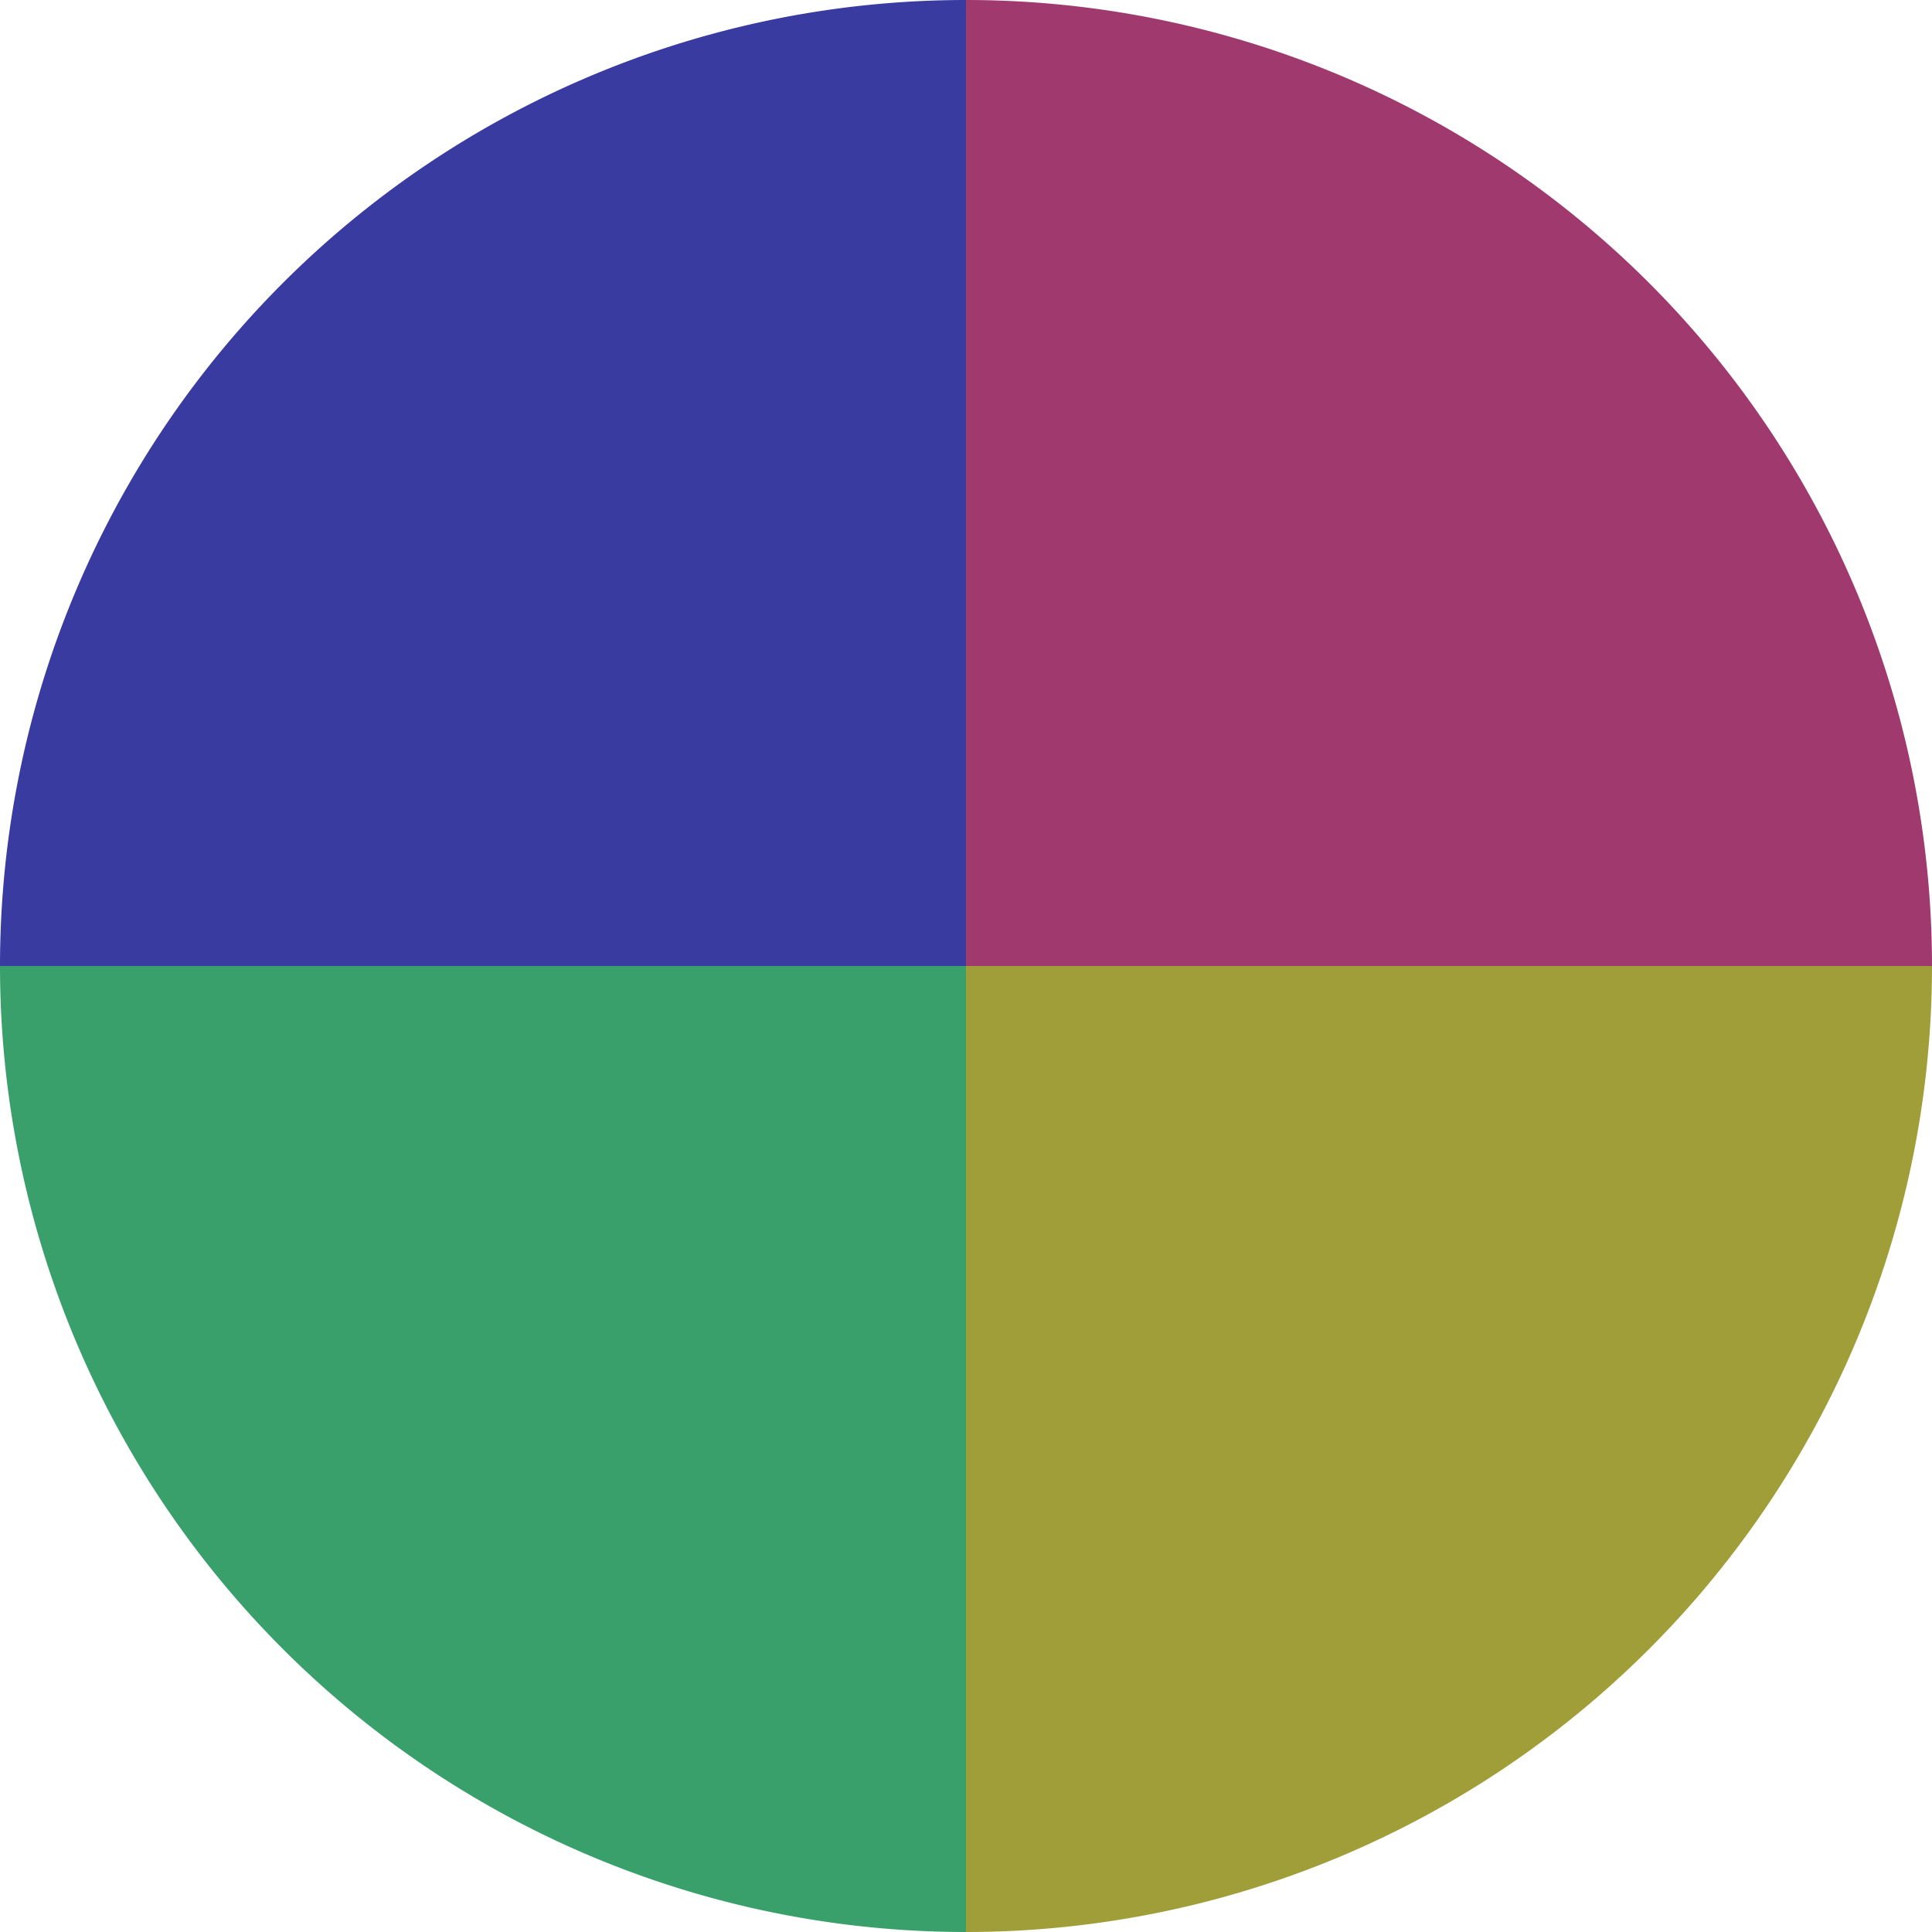
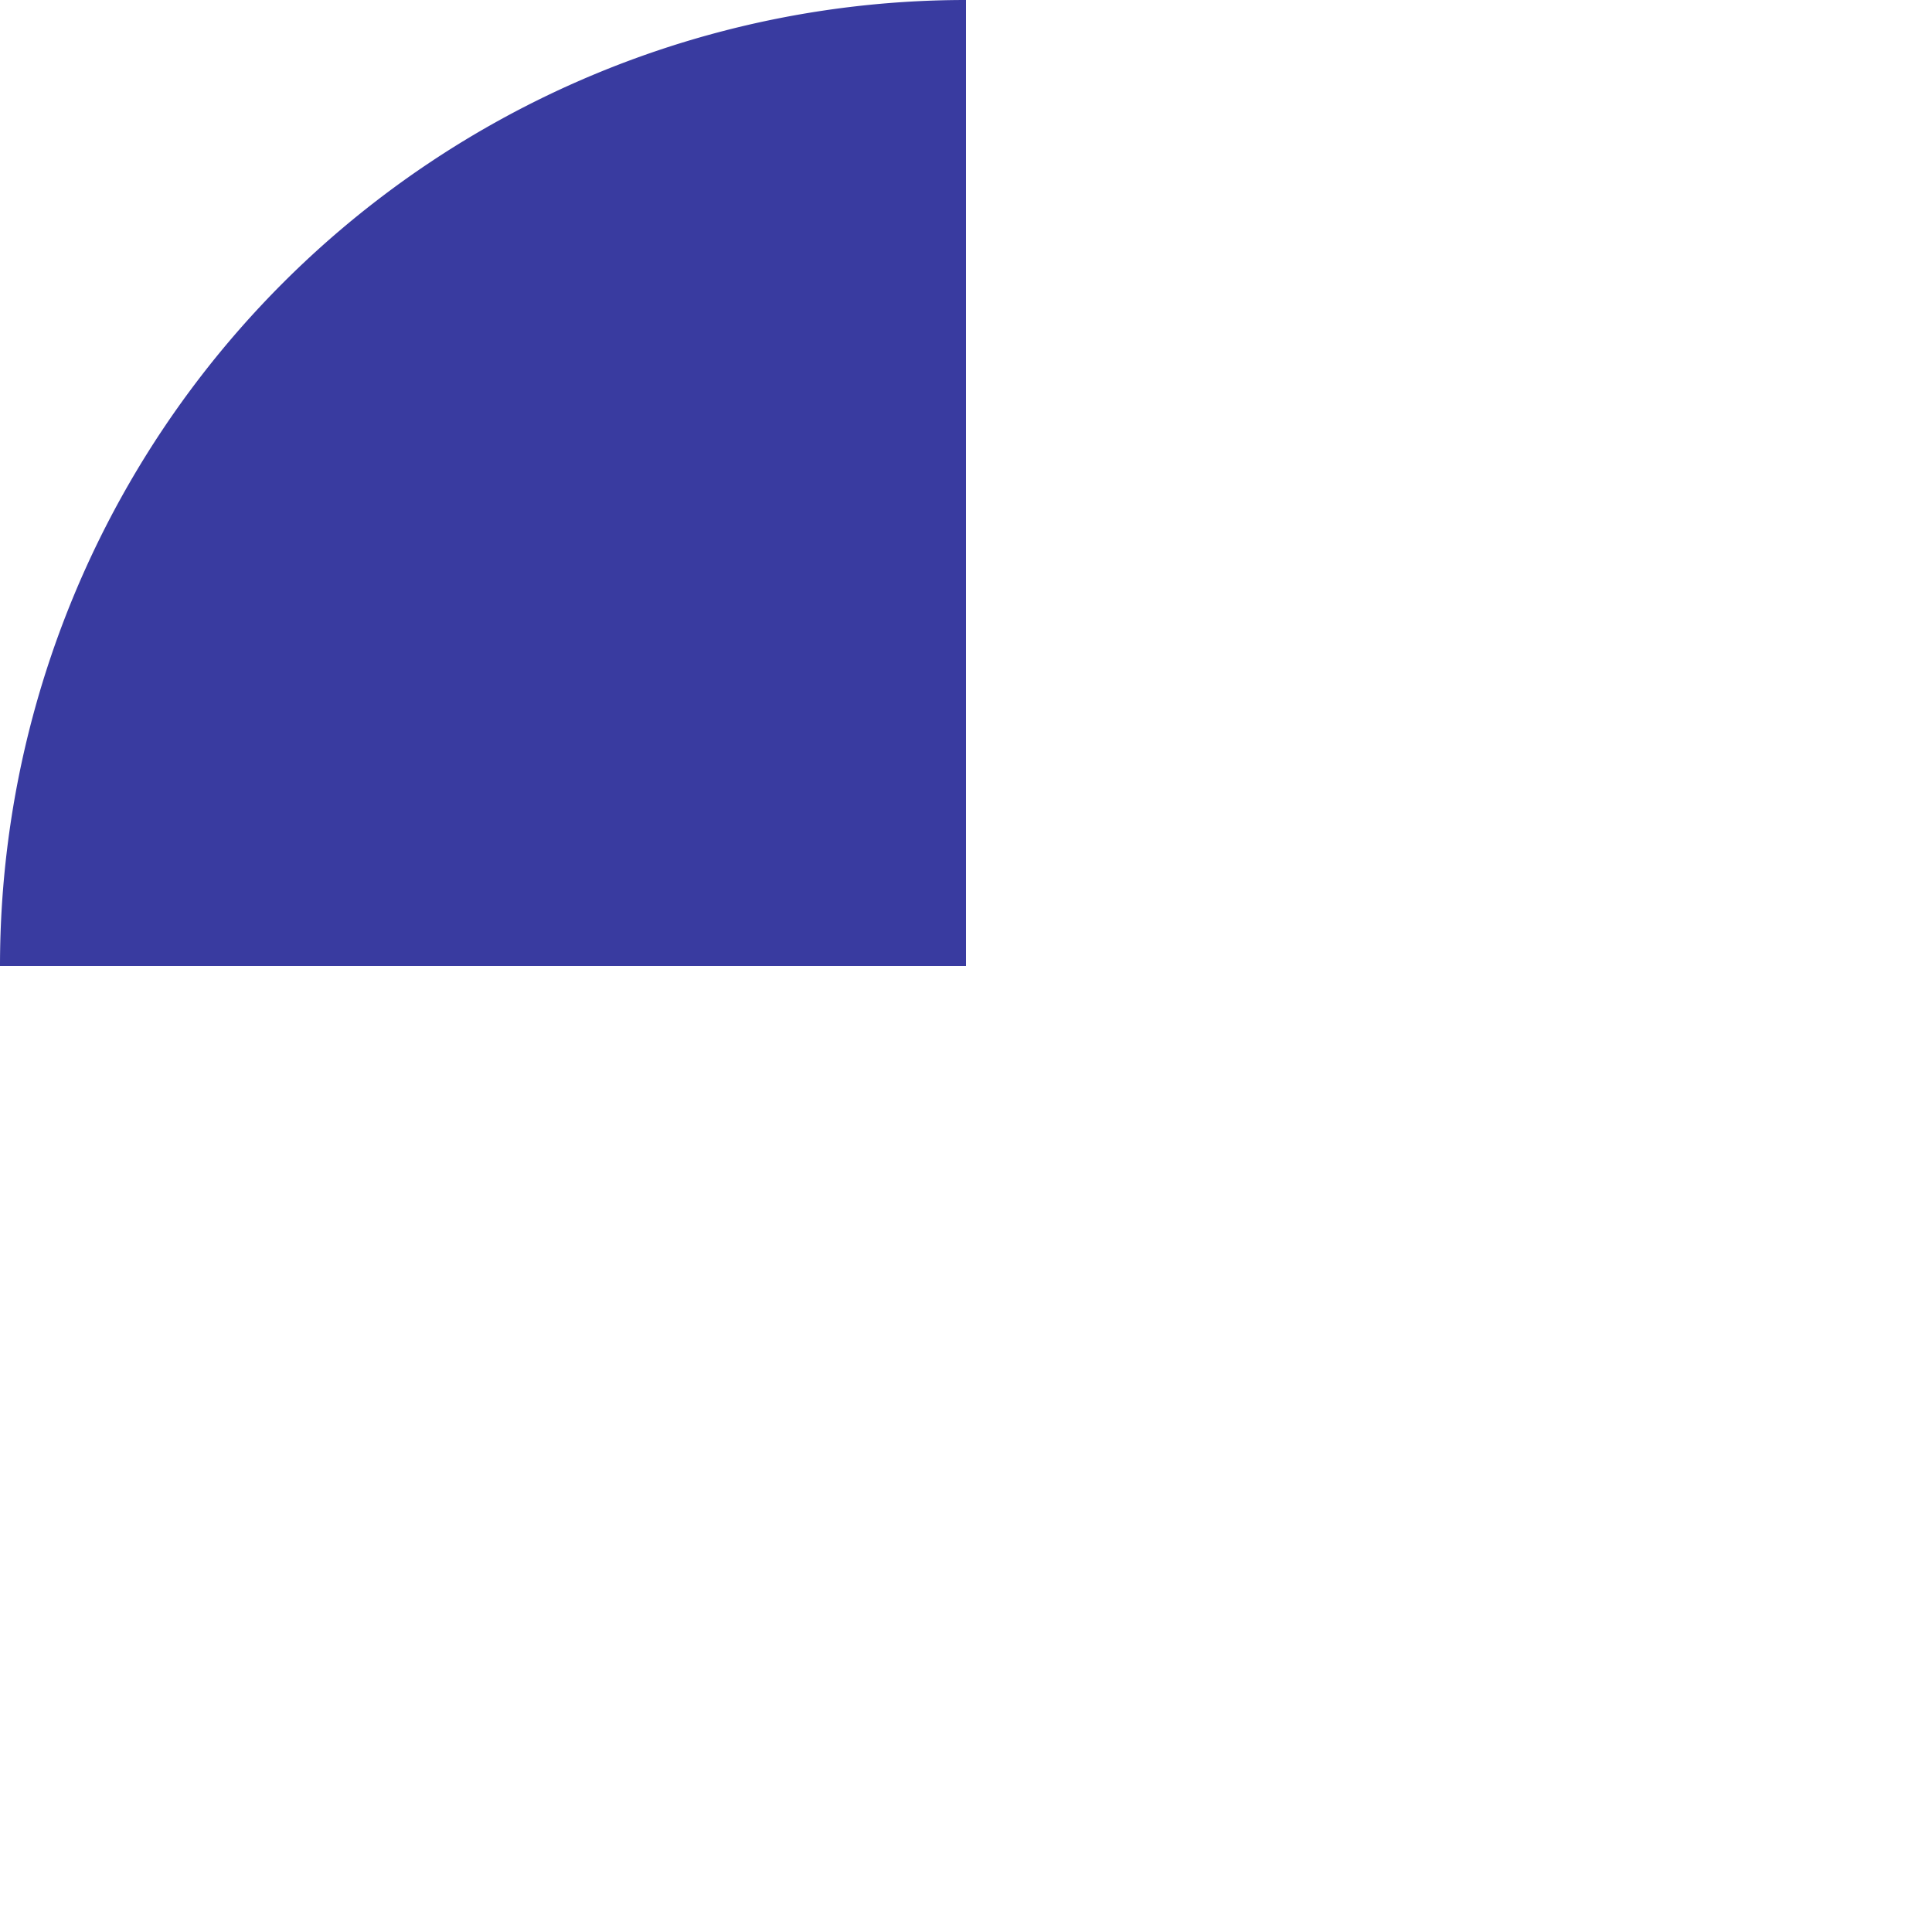
<svg xmlns="http://www.w3.org/2000/svg" width="500" height="500" viewBox="-1 -1 2 2">
-   <path d="M 0 -1               A 1,1 0 0,1 1 0             L 0,0              z" fill="#a0396e" />
-   <path d="M 1 0               A 1,1 0 0,1 0 1             L 0,0              z" fill="#a09e39" />
-   <path d="M 0 1               A 1,1 0 0,1 -1 0             L 0,0              z" fill="#39a06b" />
  <path d="M -1 0               A 1,1 0 0,1 -0 -1             L 0,0              z" fill="#393ba0" />
</svg>